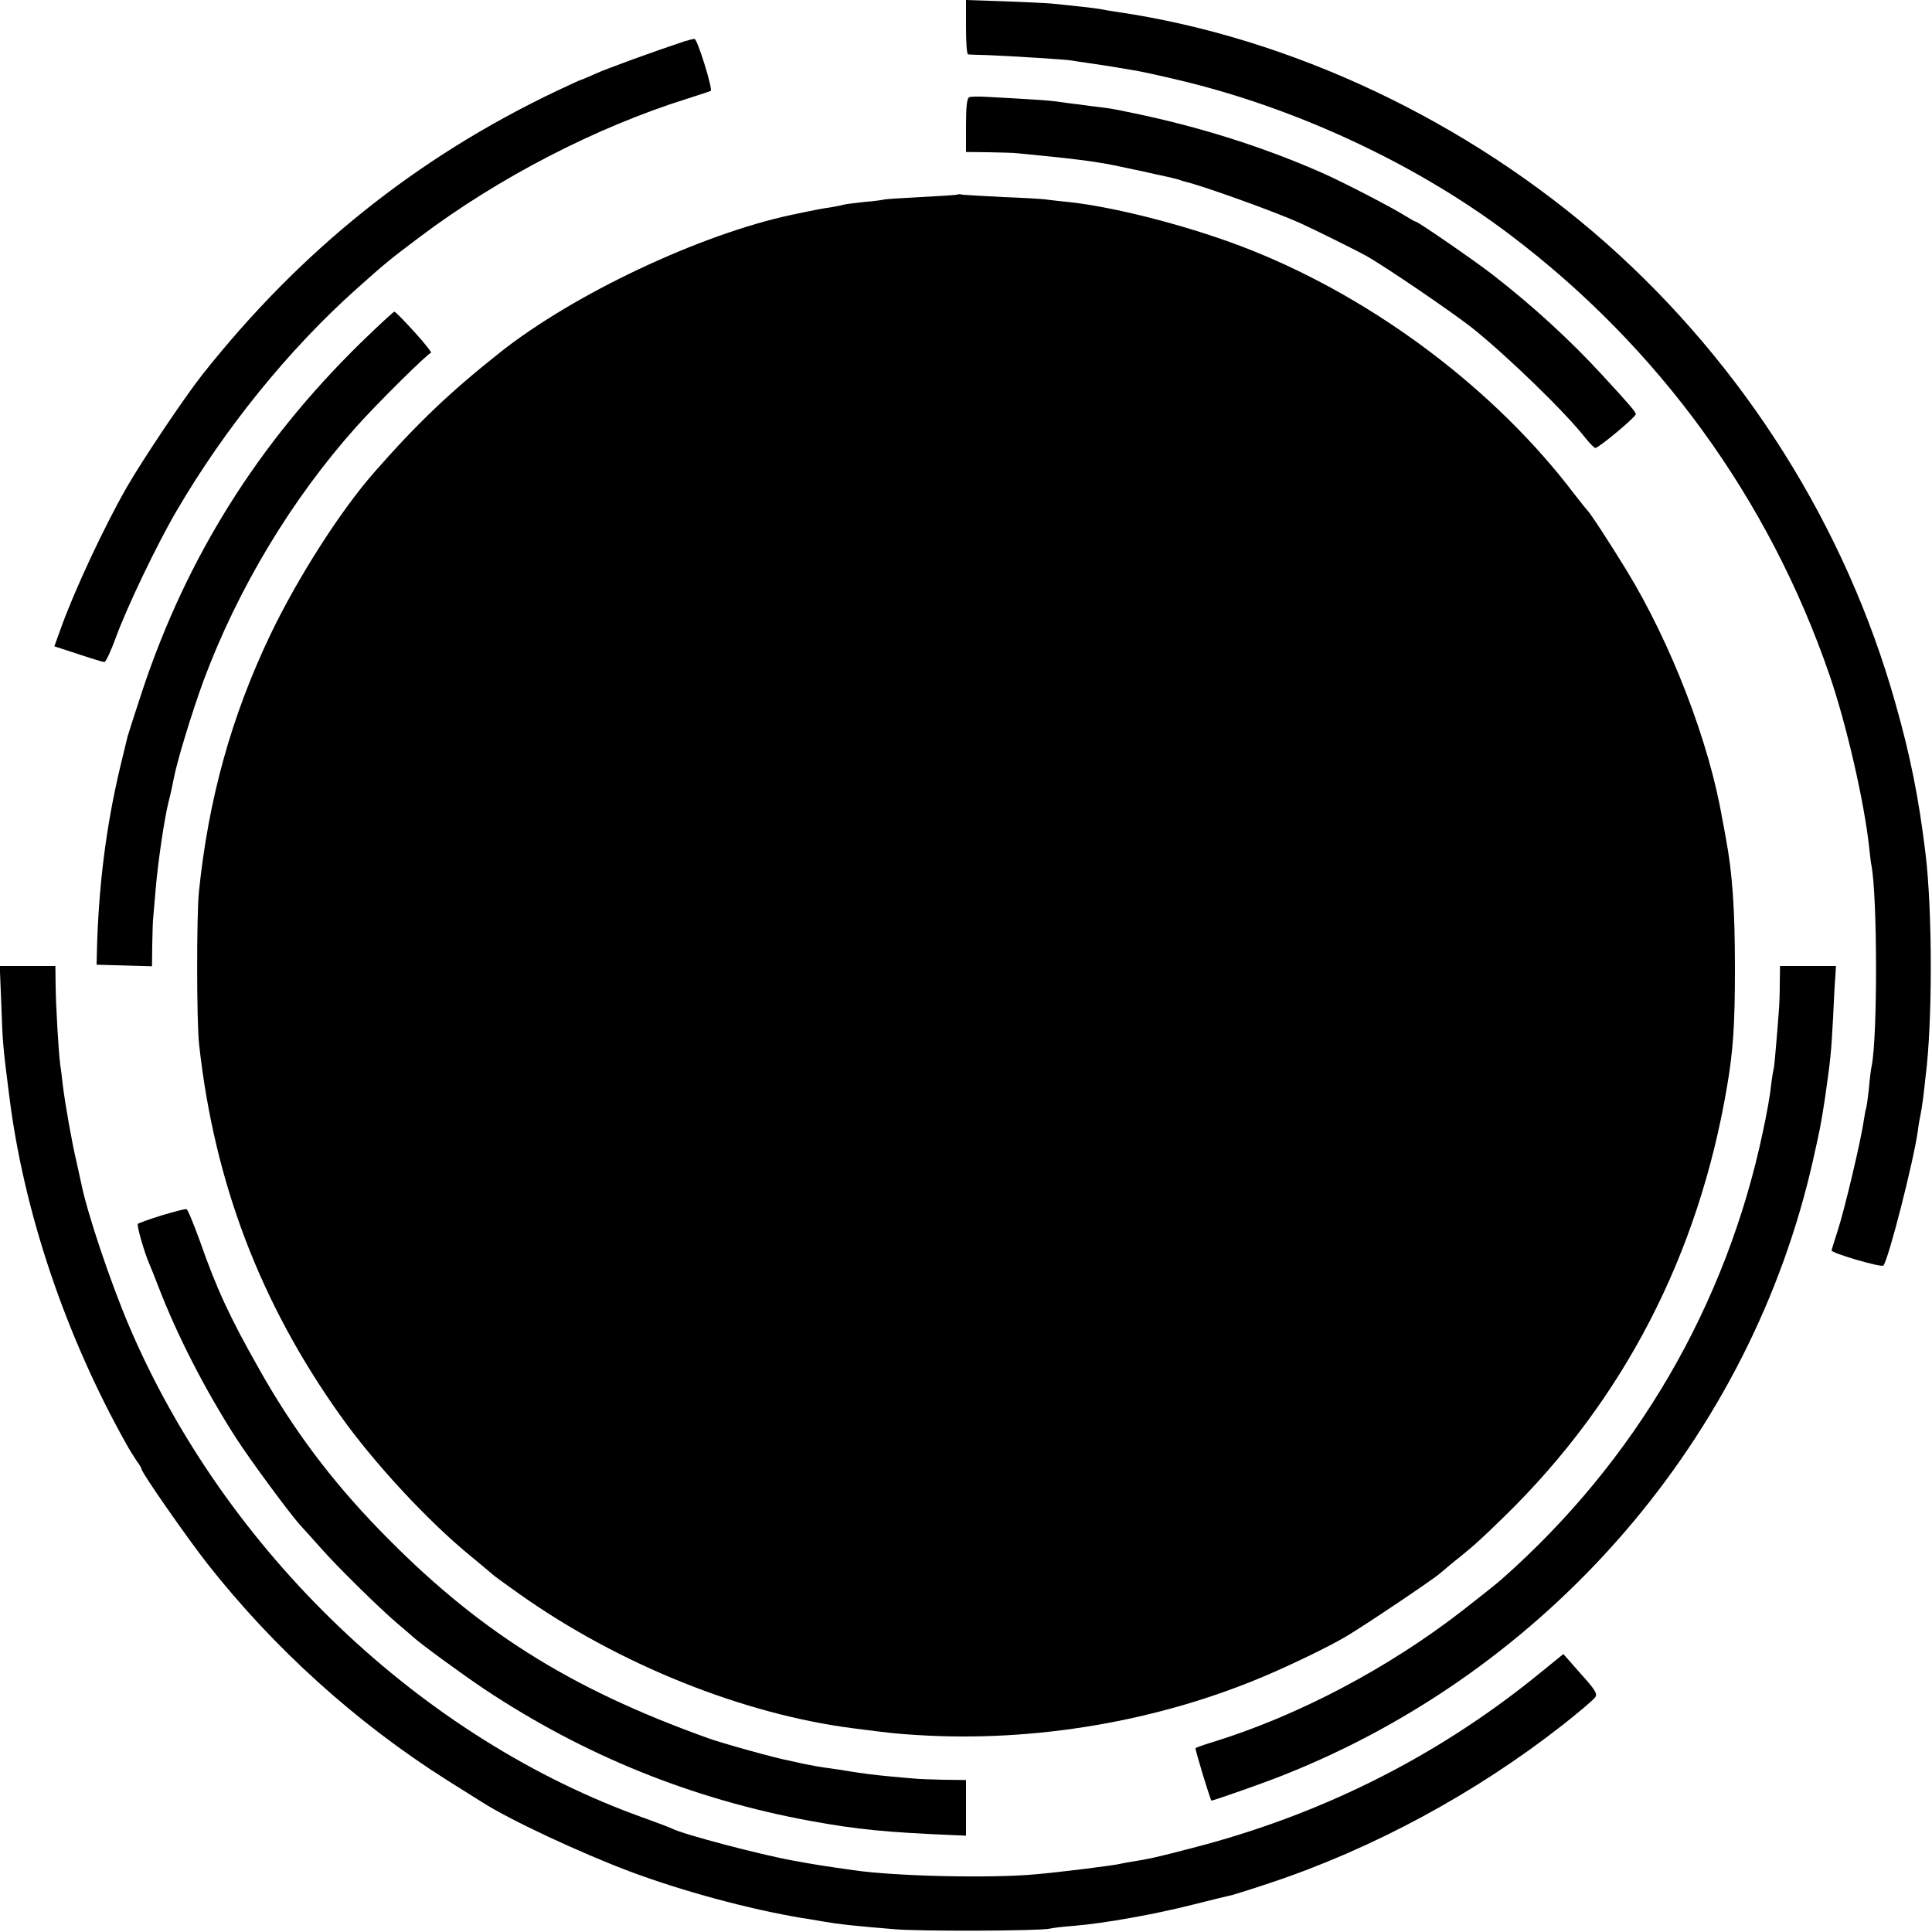
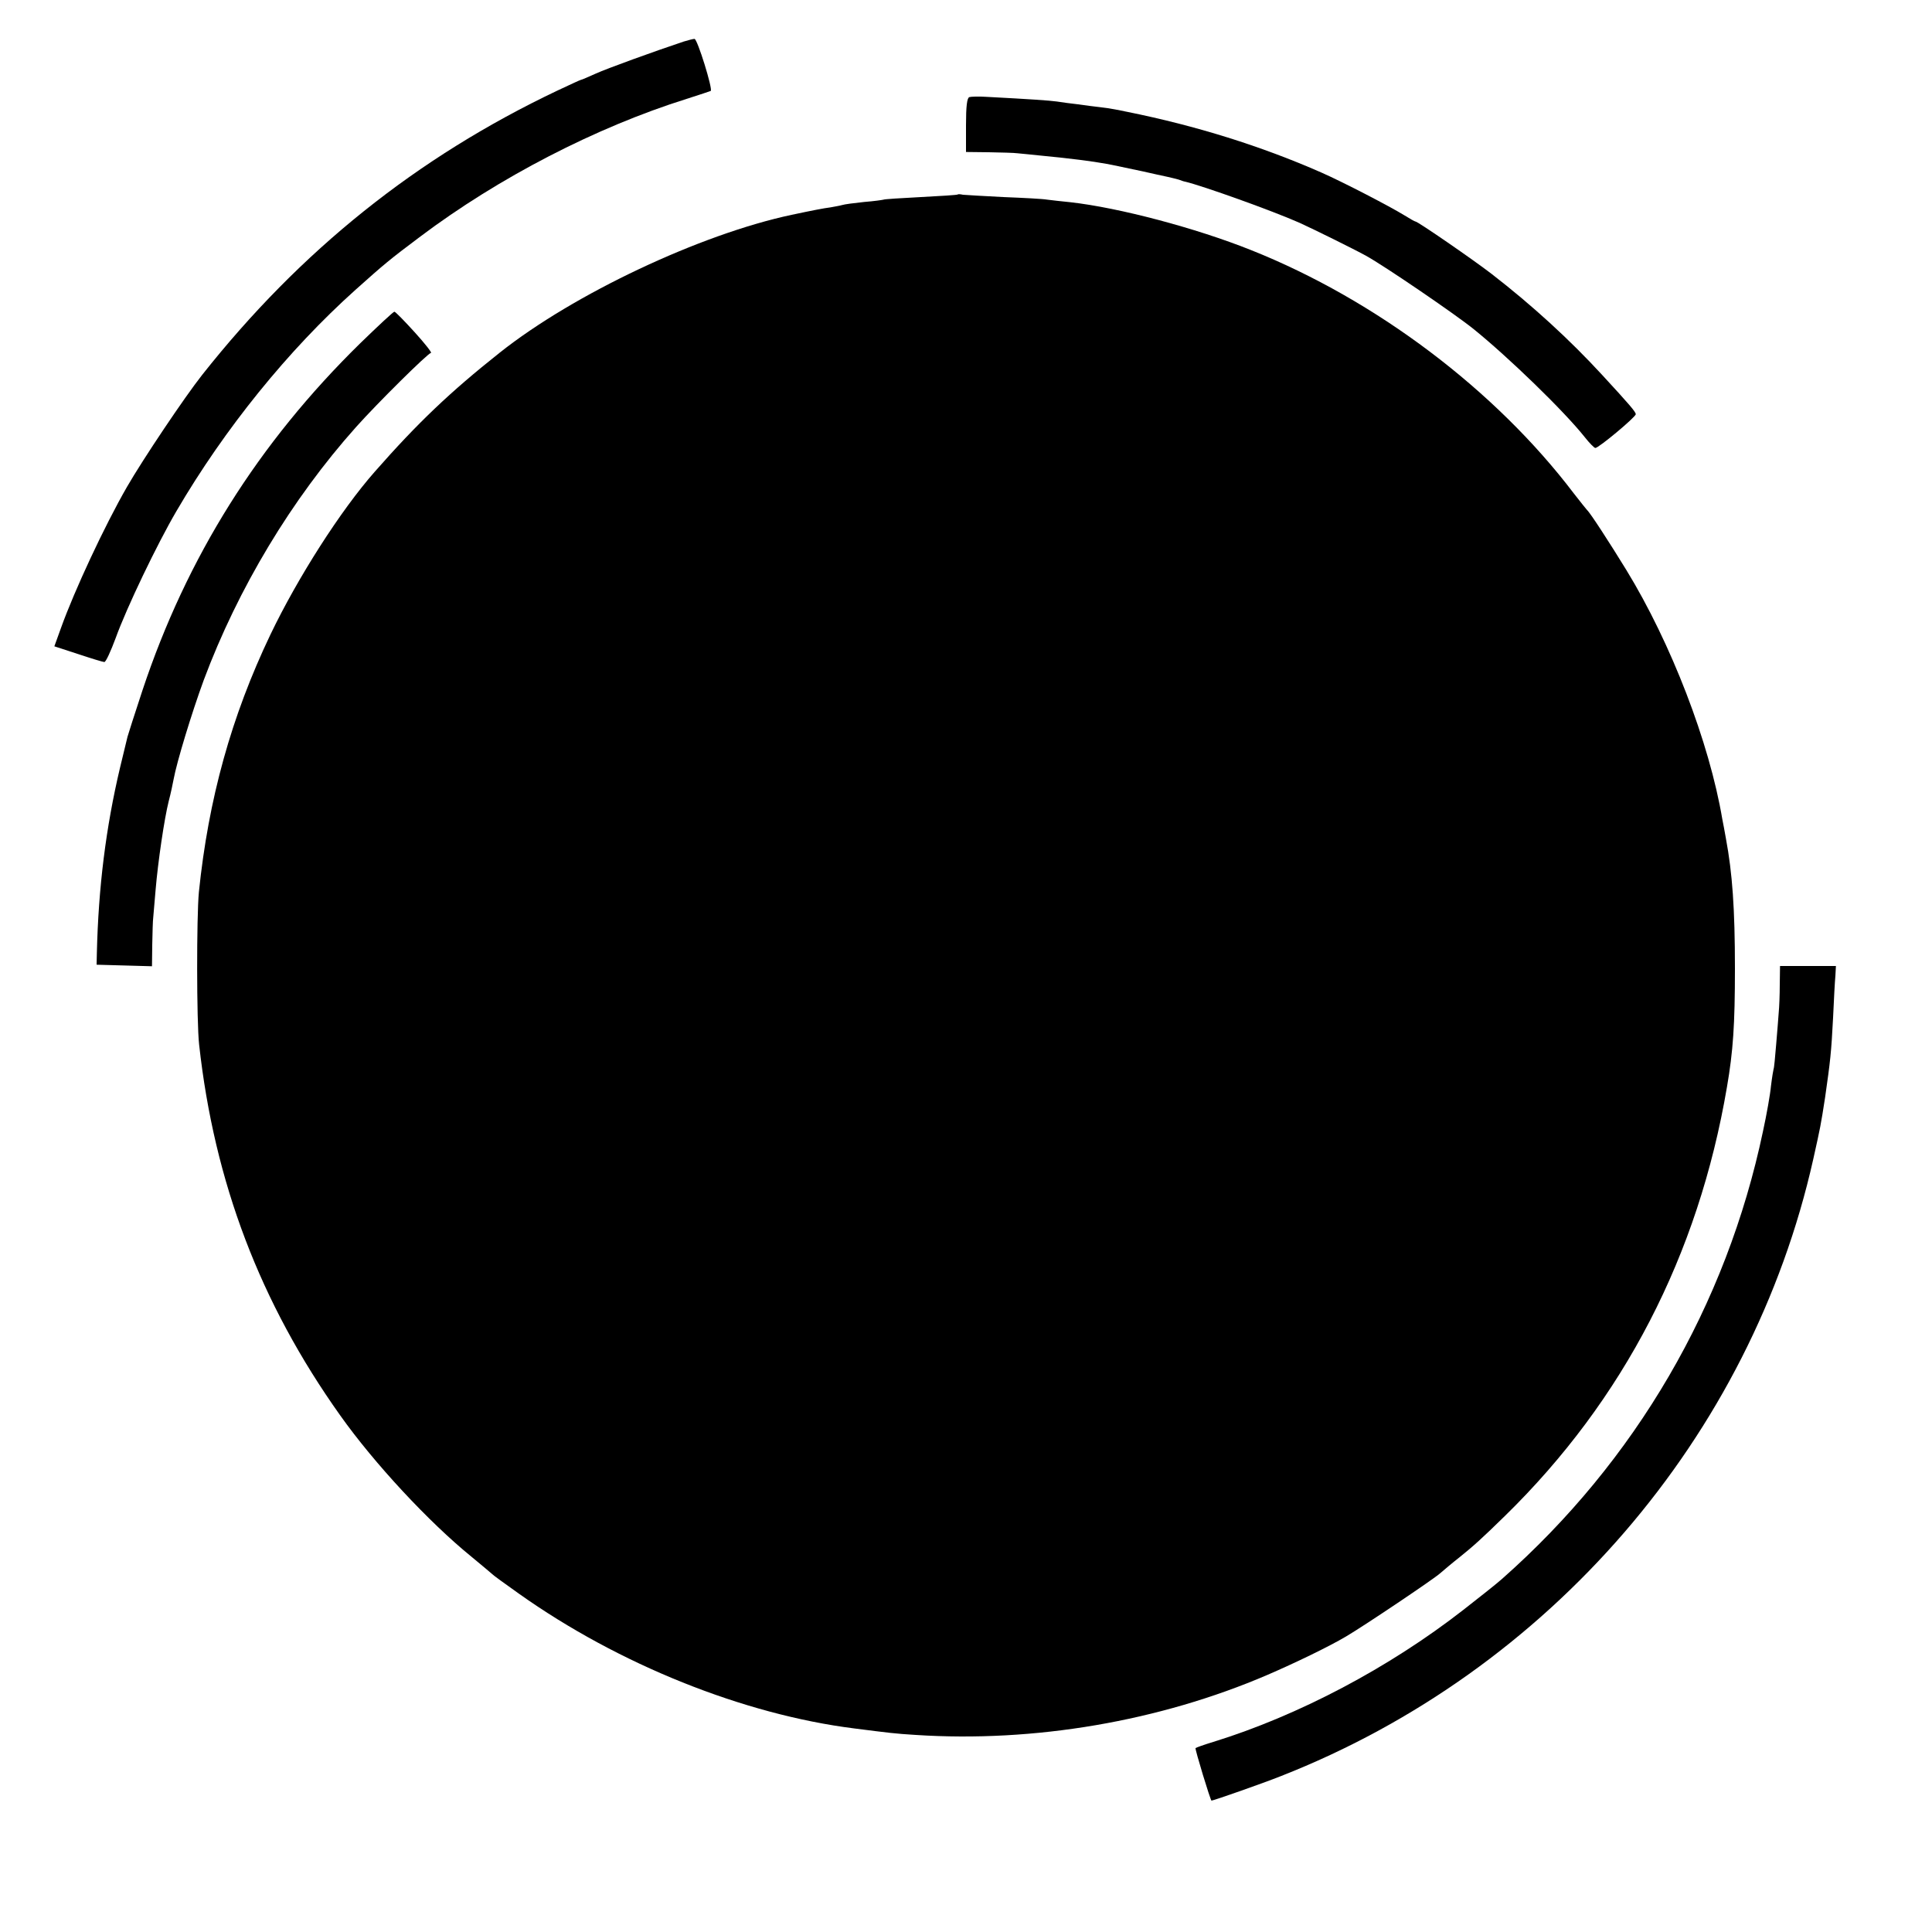
<svg xmlns="http://www.w3.org/2000/svg" version="1.0" width="750pt" height="750pt" viewBox="0 0 750 750" preserveAspectRatio="xMidYMid meet">
  <g transform="translate(0,750) scale(0.1,-0.1)" fill="#000000" stroke="none">
-     <path d="M3750 7395 c0 -58 3 -105 8 -106 4 -1 39 -2 77 -3 97 -4 305 -17 326 -21 9 -2 39 -6 66 -10 26 -4 59 -9 73 -11 14 -2 54 -9 90 -15 36 -5 129 -26 207 -45 448 -109 910 -326 1267 -597 575 -435 1003 -1024 1238 -1707 66 -192 135 -493 154 -669 3 -30 7 -62 9 -71 23 -120 24 -660 1 -777 -3 -12 -8 -53 -11 -90 -4 -37 -9 -70 -10 -73 -2 -3 -6 -26 -10 -50 -10 -74 -75 -348 -101 -427 -13 -41 -24 -75 -24 -77 0 -11 193 -67 201 -59 19 19 117 402 134 523 3 25 8 52 10 60 2 8 7 40 11 70 3 30 8 66 9 80 27 209 27 640 0 865 -26 216 -59 381 -117 585 -193 685 -586 1310 -1123 1786 -536 474 -1223 799 -1900 898 -22 3 -51 8 -65 11 -24 4 -95 12 -185 21 -22 2 -106 6 -187 9 l-148 5 0 -105z" />
    <path d="M2655 7339 c-117 -39 -299 -105 -343 -125 -29 -13 -54 -24 -57 -24 -2 0 -43 -19 -92 -42 -545 -259 -996 -620 -1378 -1103 -68 -86 -231 -329 -292 -435 -87 -151 -204 -402 -256 -547 l-26 -72 92 -30 c51 -17 97 -31 102 -31 6 0 25 42 44 93 42 117 161 365 236 493 187 320 434 625 695 859 113 101 132 117 252 207 303 228 682 424 1033 534 50 16 92 30 94 31 9 6 -52 203 -63 202 -6 0 -24 -5 -41 -10z" />
    <path d="M3763 7123 c-9 -3 -13 -35 -13 -109 l0 -104 88 -1 c48 -1 98 -2 112 -4 14 -1 59 -6 100 -10 104 -10 191 -21 245 -31 11 -2 31 -6 45 -9 14 -3 57 -12 95 -20 39 -9 81 -18 95 -21 14 -3 34 -8 45 -11 11 -4 22 -8 25 -8 68 -16 339 -113 445 -160 57 -26 211 -102 258 -128 71 -39 345 -226 417 -284 135 -109 351 -318 432 -420 18 -23 37 -42 41 -42 12 -1 157 120 157 131 0 9 -24 37 -130 152 -126 137 -271 270 -430 393 -70 54 -286 203 -295 203 -3 0 -22 11 -43 24 -57 35 -238 129 -322 166 -234 103 -487 182 -755 236 -11 2 -31 6 -45 9 -14 3 -41 7 -60 9 -19 2 -57 7 -85 11 -27 3 -65 8 -83 11 -29 4 -102 9 -272 18 -30 2 -61 1 -67 -1z" />
    <path d="M3718 6745 c-2 -2 -66 -6 -143 -10 -77 -4 -142 -8 -145 -10 -3 -1 -36 -6 -75 -9 -38 -4 -77 -9 -86 -12 -10 -3 -30 -6 -45 -9 -25 -3 -71 -12 -151 -29 -353 -75 -846 -307 -1133 -535 -193 -153 -319 -273 -485 -462 -133 -151 -299 -411 -405 -632 -152 -318 -241 -639 -278 -1001 -9 -94 -9 -502 1 -591 59 -535 237 -1003 548 -1440 132 -186 344 -414 509 -548 41 -34 77 -64 80 -67 3 -4 50 -38 105 -77 386 -274 872 -469 1303 -523 134 -17 155 -20 237 -25 460 -30 946 53 1365 233 109 47 239 110 305 149 73 43 342 224 365 245 14 12 48 41 75 62 56 45 88 74 178 162 460 450 750 1011 861 1664 24 139 31 242 31 460 0 233 -10 371 -35 505 -5 28 -11 61 -14 75 -50 297 -199 684 -373 968 -65 106 -141 223 -152 232 -3 3 -26 32 -51 64 -305 402 -769 752 -1253 945 -215 86 -514 165 -702 186 -33 3 -73 8 -90 10 -16 3 -93 7 -170 10 -77 4 -148 8 -157 9 -9 2 -18 3 -20 1z" />
    <path d="M1399 6168 c-397 -389 -674 -831 -846 -1348 -30 -91 -56 -172 -58 -180 -2 -8 -15 -62 -29 -120 -55 -232 -84 -465 -90 -720 l-1 -45 108 -3 107 -3 1 83 c1 46 2 94 4 108 1 14 5 61 9 105 9 108 34 278 51 345 8 30 16 69 19 85 12 66 70 257 117 385 133 356 341 702 591 982 83 93 280 288 291 288 5 0 -23 36 -63 80 -40 44 -75 80 -79 80 -4 0 -63 -55 -132 -122z" />
-     <path d="M5 3604 c5 -154 7 -171 31 -359 56 -449 218 -929 454 -1350 12 -22 31 -52 41 -67 11 -14 19 -29 19 -32 0 -13 175 -264 254 -365 260 -331 581 -620 932 -842 54 -34 115 -72 134 -84 107 -69 381 -197 575 -270 206 -77 461 -146 670 -181 17 -2 55 -9 85 -14 58 -10 113 -16 270 -29 96 -9 568 -7 605 2 11 3 54 8 95 11 120 10 314 45 460 82 75 19 145 36 155 38 11 3 76 23 144 46 398 132 798 348 1135 612 65 51 124 101 129 110 9 13 -2 30 -57 91 l-67 76 -111 -90 c-390 -314 -838 -537 -1334 -664 -134 -35 -162 -41 -224 -51 -19 -3 -42 -7 -50 -9 -20 -6 -237 -33 -330 -41 -172 -16 -542 -8 -707 16 -119 17 -146 21 -233 37 -128 23 -431 103 -470 124 -8 4 -55 22 -105 40 -869 308 -1632 1037 -2005 1914 -72 170 -162 437 -185 553 -2 9 -10 46 -18 82 -18 75 -44 224 -53 296 -3 27 -7 62 -10 79 -7 54 -17 229 -18 307 l-1 78 -108 0 -108 0 6 -146z" />
    <path d="M6909 3678 c0 -40 -2 -89 -4 -108 -1 -19 -6 -75 -10 -125 -4 -49 -8 -92 -10 -95 -1 -3 -6 -32 -10 -65 -3 -33 -17 -112 -31 -176 -142 -676 -494 -1280 -1014 -1739 -19 -17 -87 -71 -150 -120 -289 -225 -640 -410 -970 -512 -36 -11 -67 -22 -69 -24 -3 -3 58 -204 62 -204 10 1 196 66 269 95 1042 409 1825 1316 2067 2395 28 126 29 130 46 240 20 140 24 173 31 310 3 69 7 142 9 163 l2 37 -108 0 -109 0 -1 -72z" />
-     <path d="M628 2782 c-48 -15 -90 -30 -93 -33 -5 -6 26 -113 44 -154 5 -11 21 -51 36 -90 72 -188 183 -404 303 -590 55 -85 201 -283 245 -333 18 -19 54 -60 82 -91 64 -73 228 -234 295 -291 29 -25 58 -49 64 -55 32 -29 184 -140 276 -202 388 -258 808 -428 1267 -512 180 -33 294 -44 556 -55 l47 -2 0 108 0 108 -87 1 c-49 1 -101 3 -118 5 -16 1 -57 5 -90 8 -65 6 -110 12 -165 21 -19 3 -48 8 -65 10 -34 4 -77 12 -115 20 -14 3 -36 8 -50 11 -53 10 -258 67 -310 86 -545 195 -904 423 -1281 813 -183 189 -331 386 -460 615 -117 206 -168 316 -234 505 -24 65 -46 120 -51 121 -5 2 -48 -10 -96 -24z" />
  </g>
</svg>